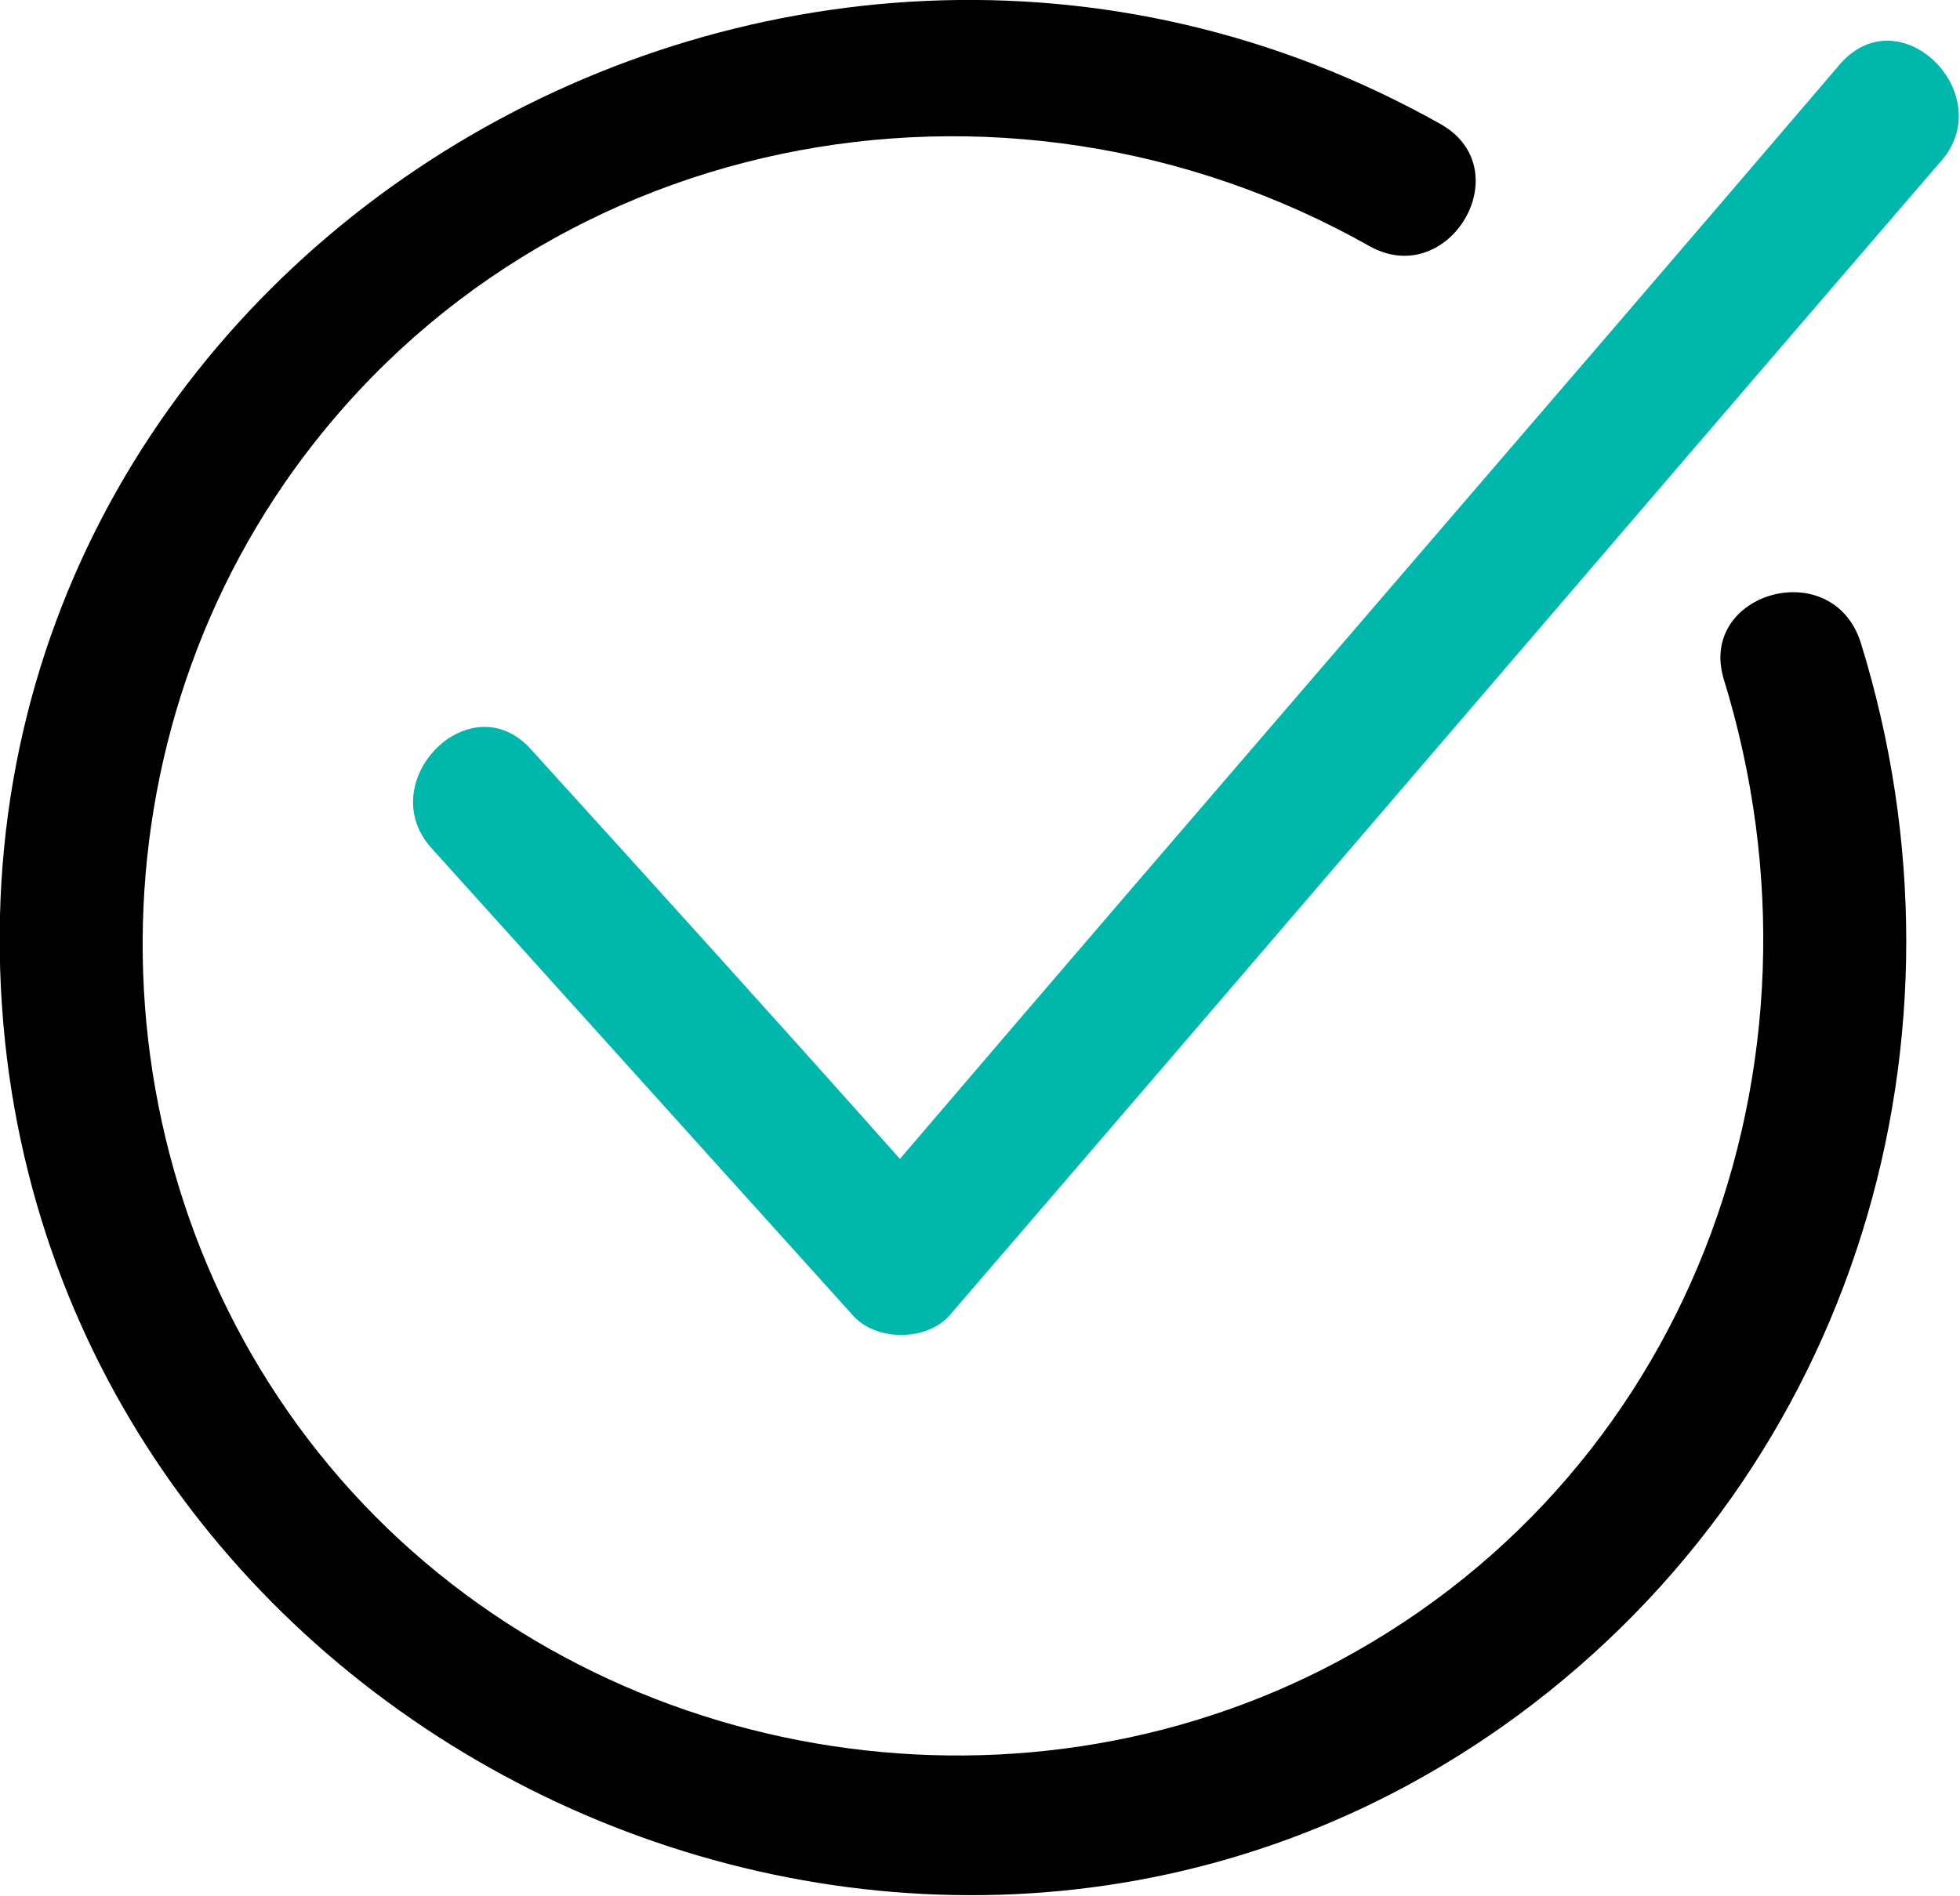
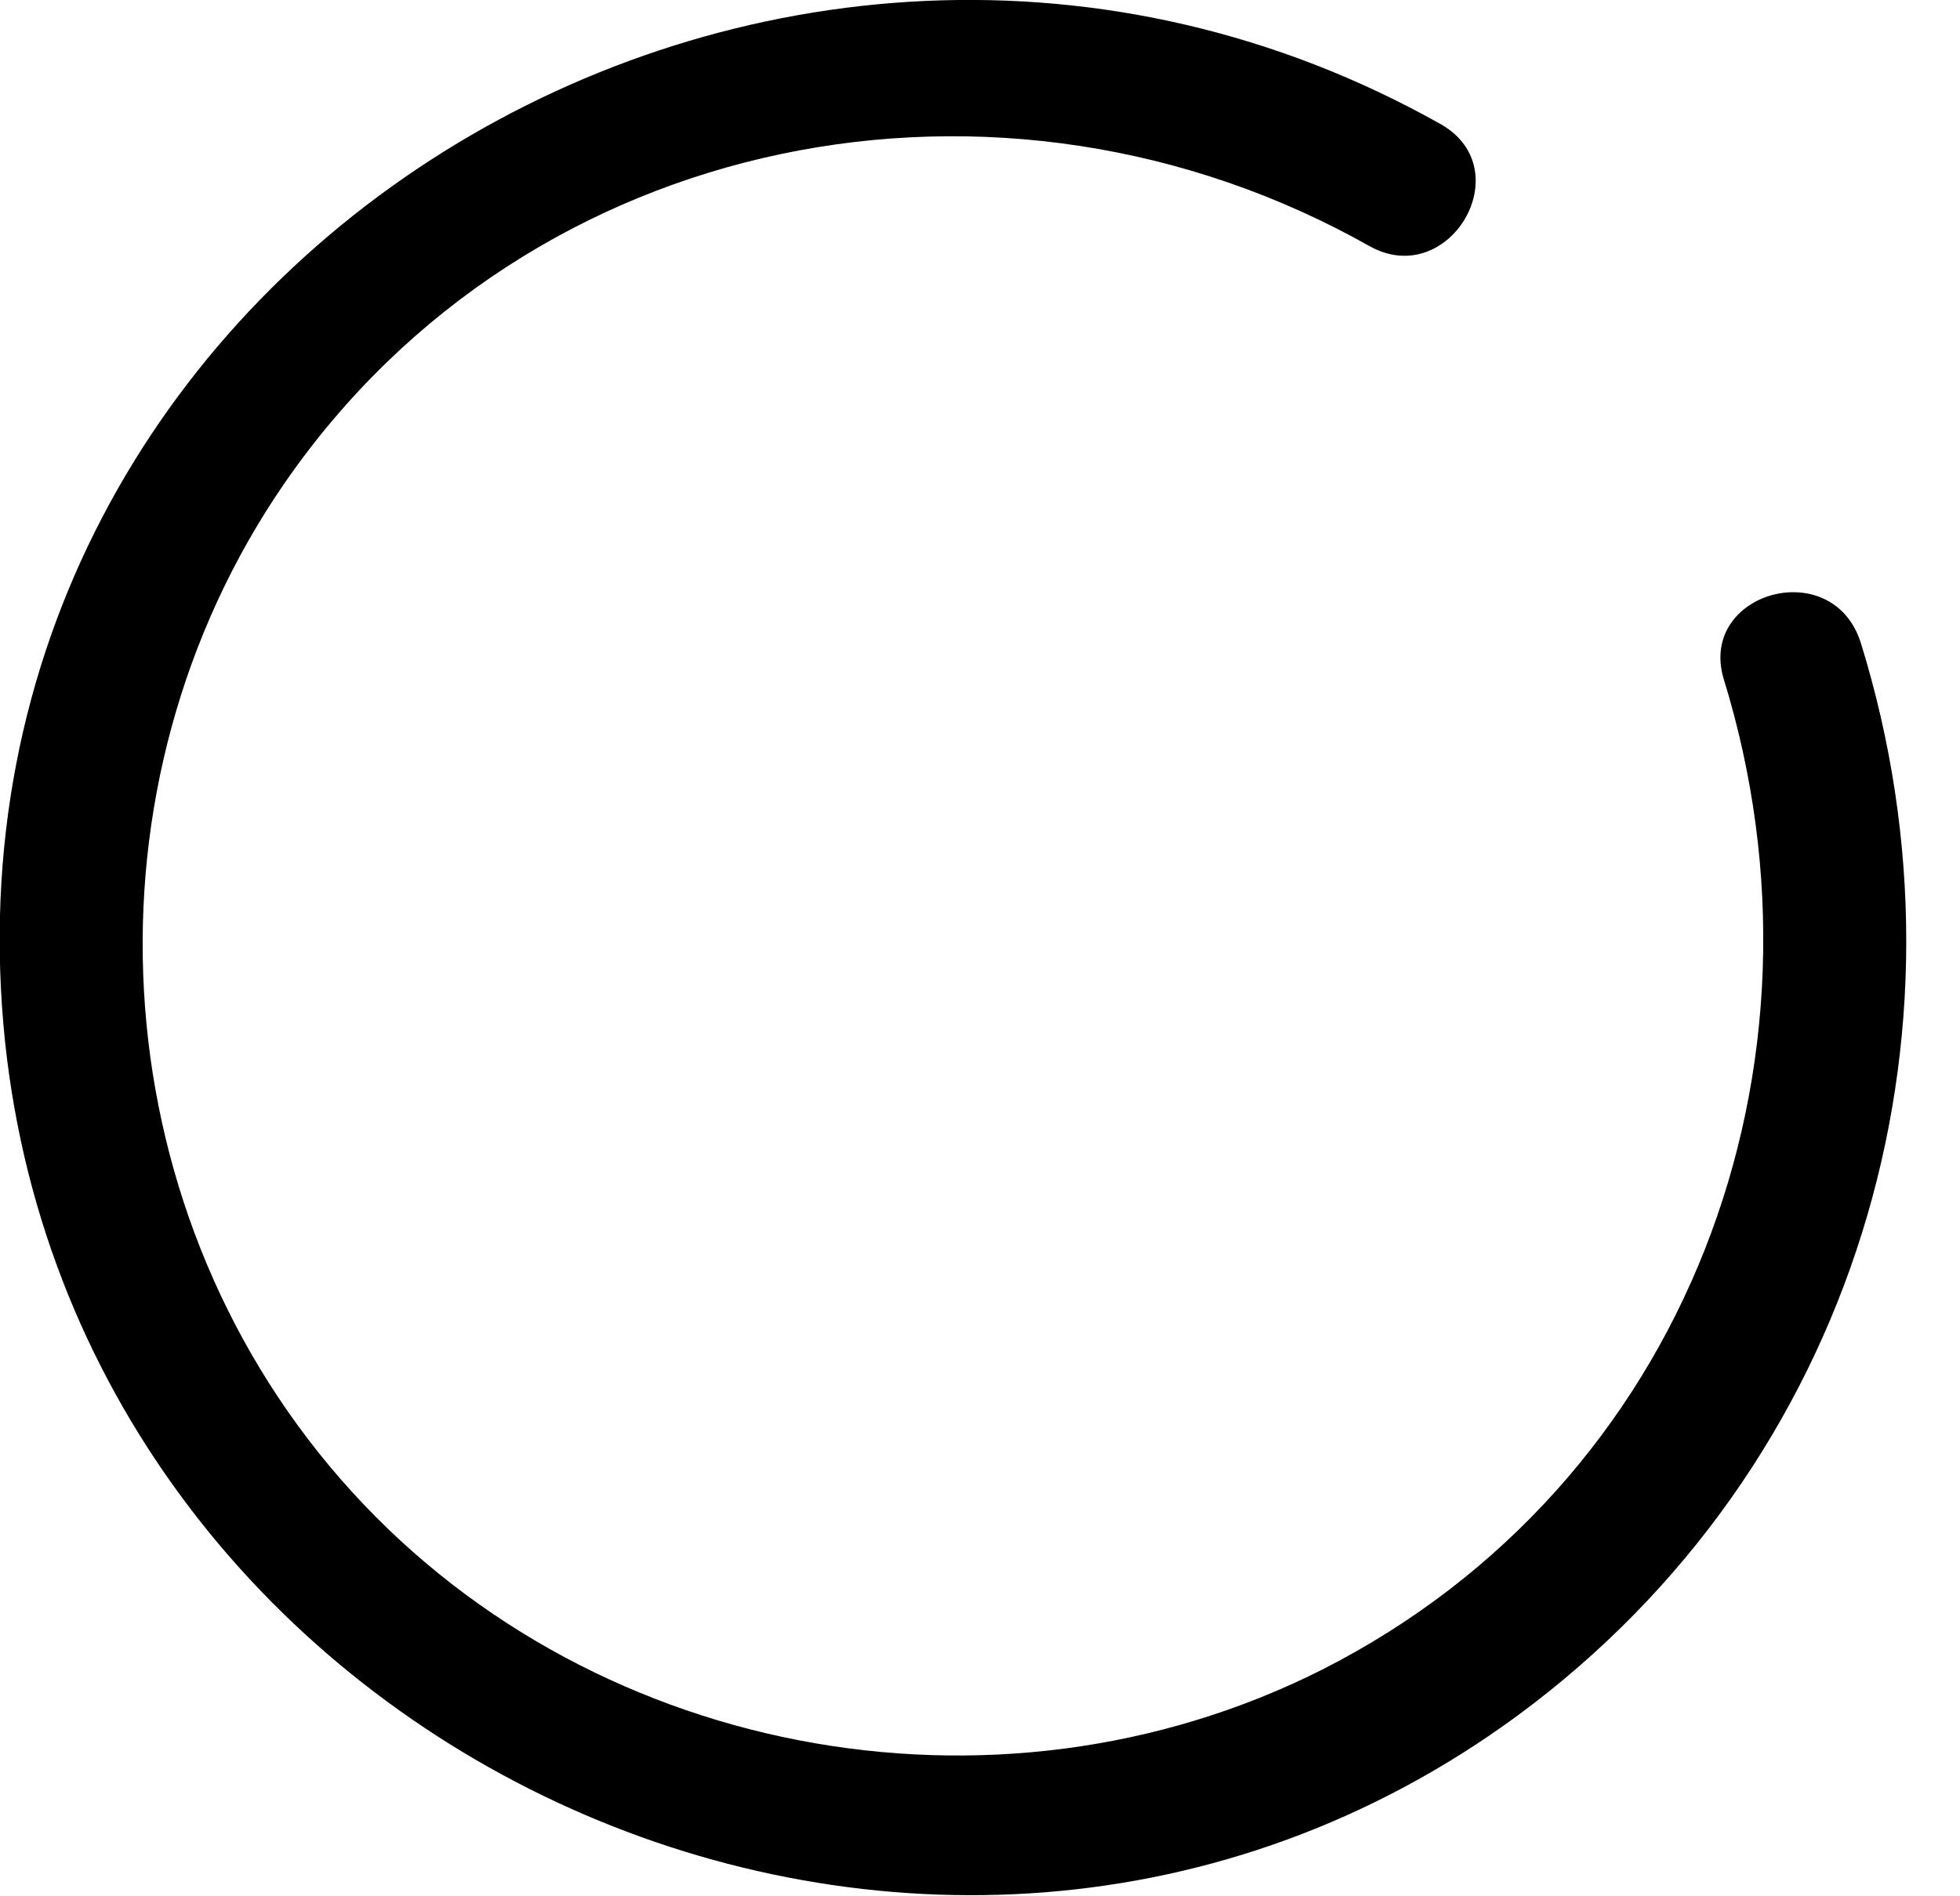
<svg xmlns="http://www.w3.org/2000/svg" version="1.1" id="Calque_1" x="0px" y="0px" viewBox="0 0 77.1 74.6" style="enable-background:new 0 0 77.1 74.6;" xml:space="preserve">
  <style type="text/css">
	.st0{fill:#00B7AC;}
</style>
  <g>
-     <path class="st0" d="M72.4,2.5c-12.3,14.4-24.7,28.7-37,43.1c-4.8-5.4-9.6-10.7-14.5-16.1c-2.4-2.7-6.3,1.3-3.9,3.9   c5.5,6.1,11,12.2,16.5,18.3c0.9,1.1,3,1.1,3.9,0c13-15.1,25.9-30.2,38.9-45.3C78.7,3.8,74.8-0.2,72.4,2.5z" />
    <path d="M67.8,26.7c4.7,15.2-1.4,31.7-15.8,39c-12.9,6.5-29.1,3.4-38.6-7.5C3.9,47.3,3,30.9,11.2,19C20.8,5.1,39.4,1.5,53.9,9.7   c3.1,1.7,5.9-3,2.8-4.8C30.6-9.8-3,10.4,0.2,41c3,28.2,36.5,43.4,59.5,26.5C73,57.7,78,40.8,73.2,25.3   C72.1,21.8,66.8,23.3,67.8,26.7z" />
  </g>
</svg>